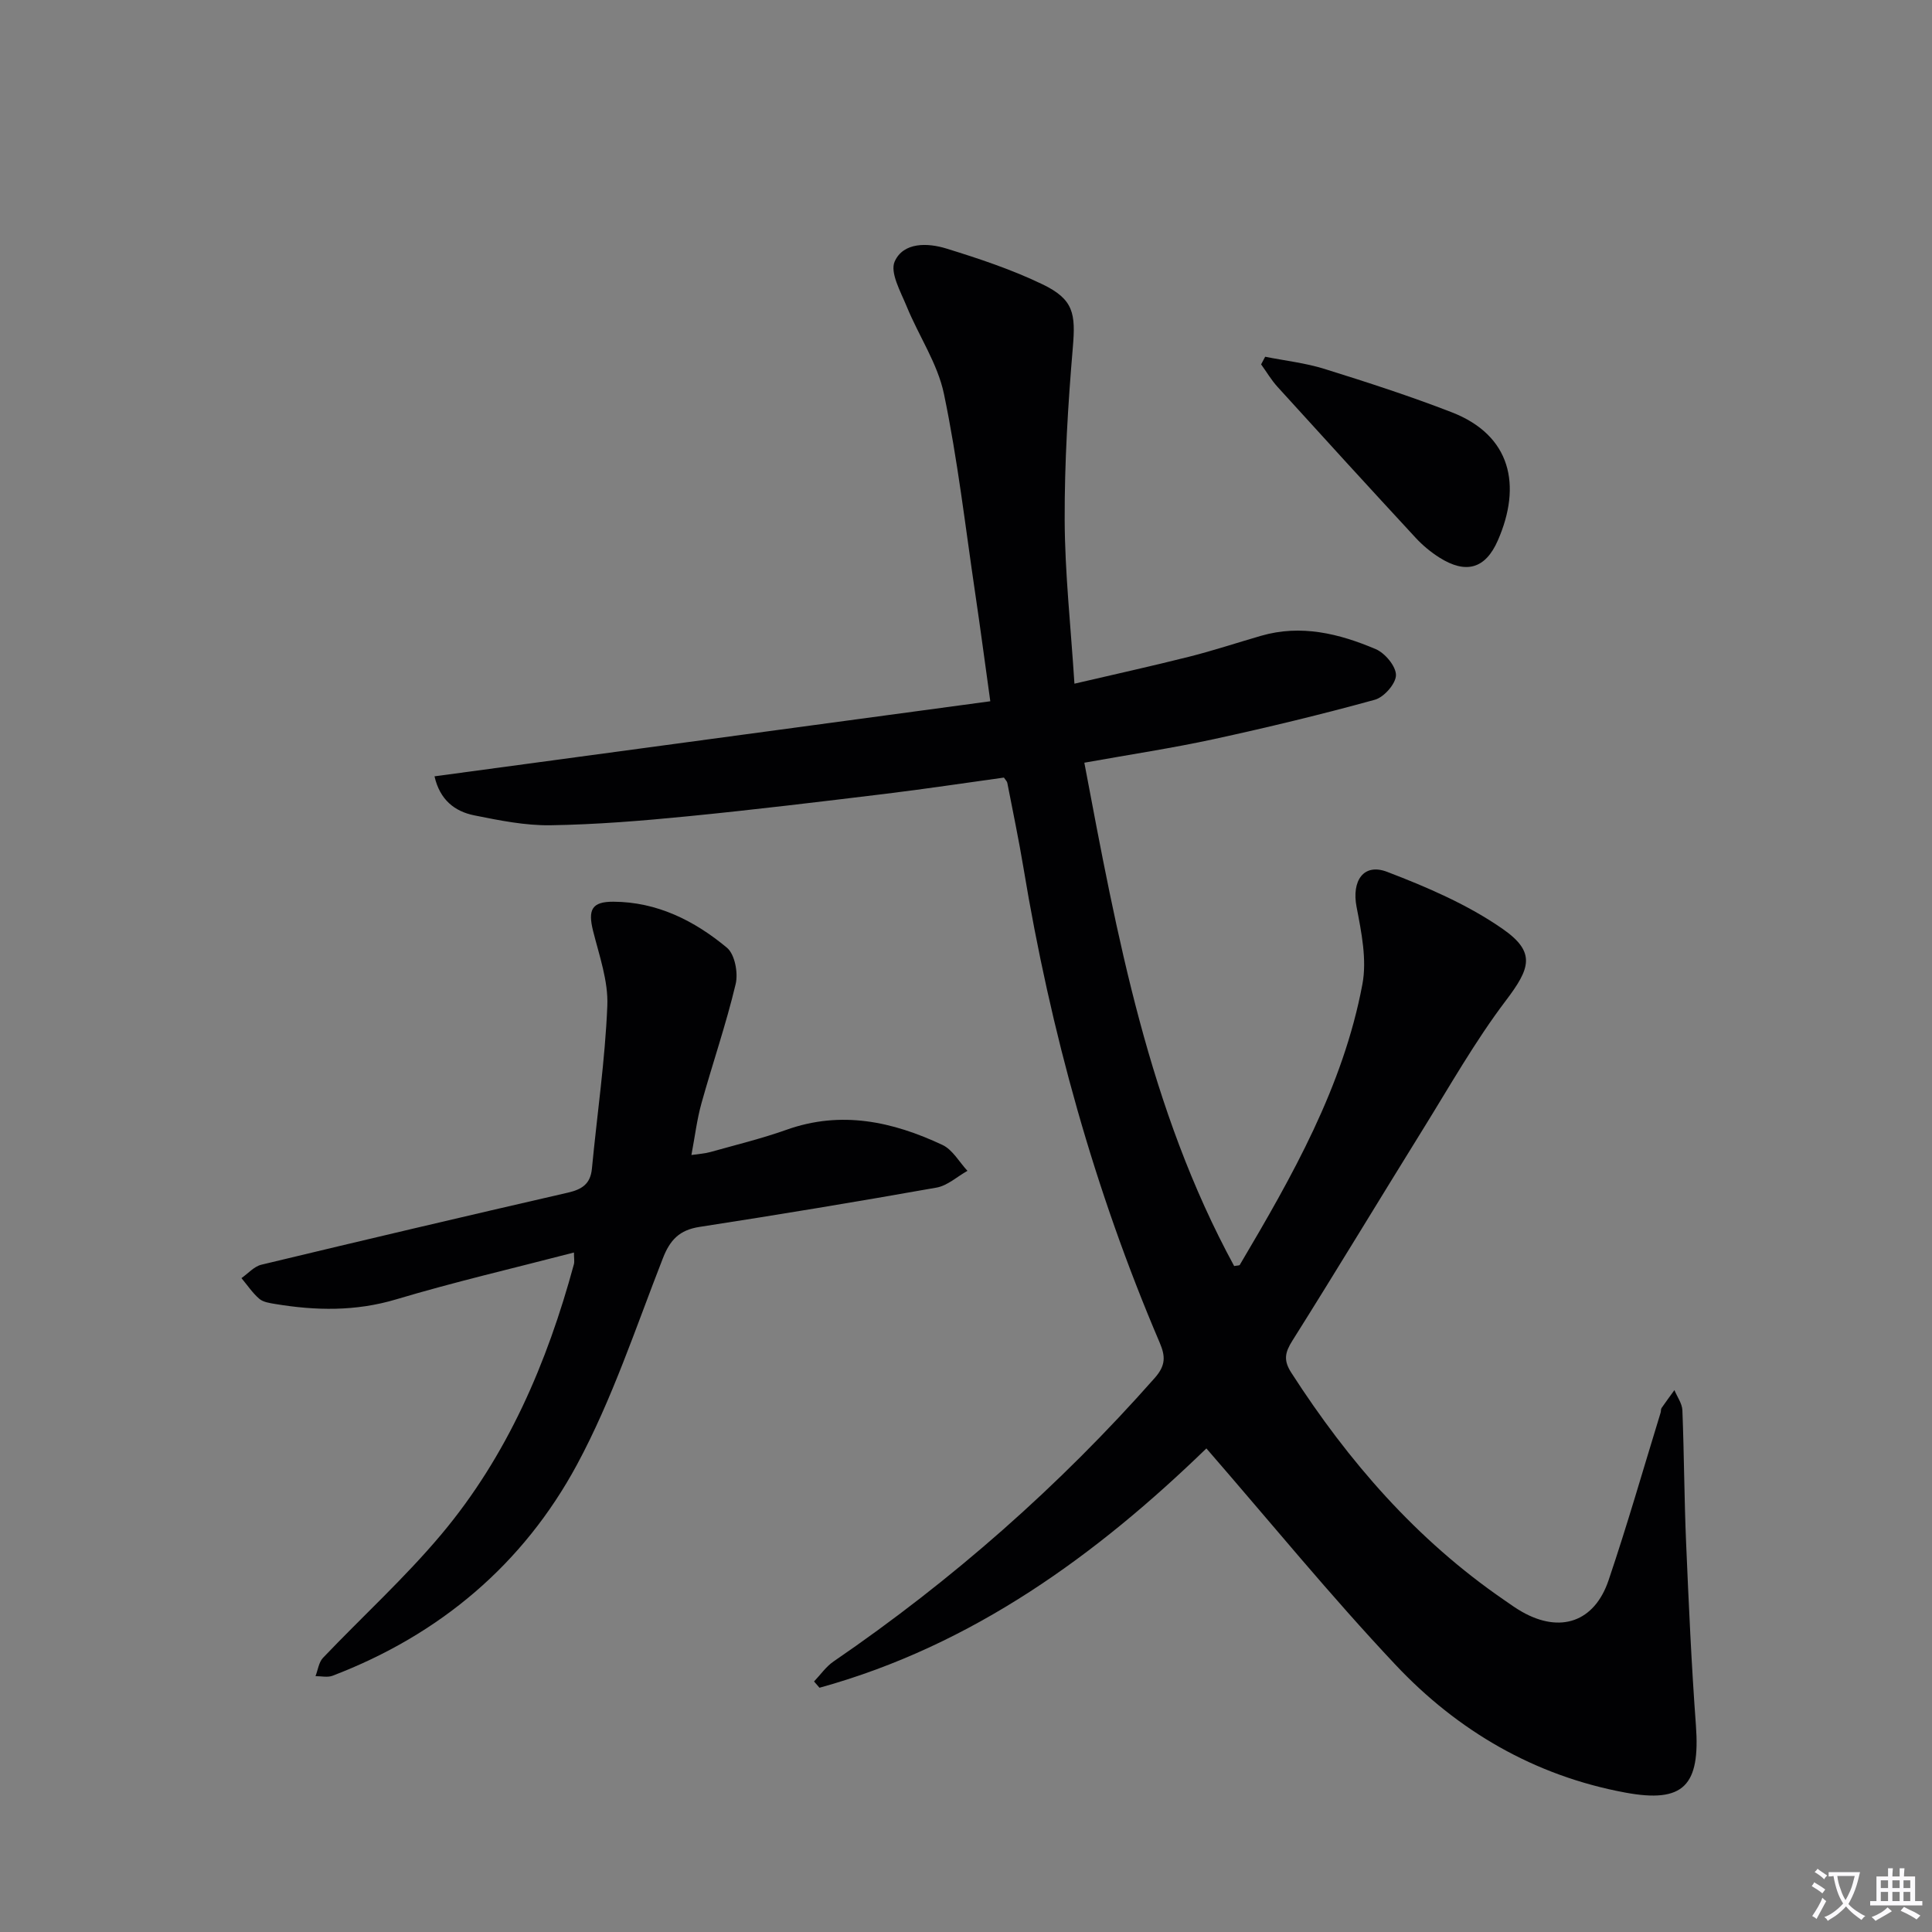
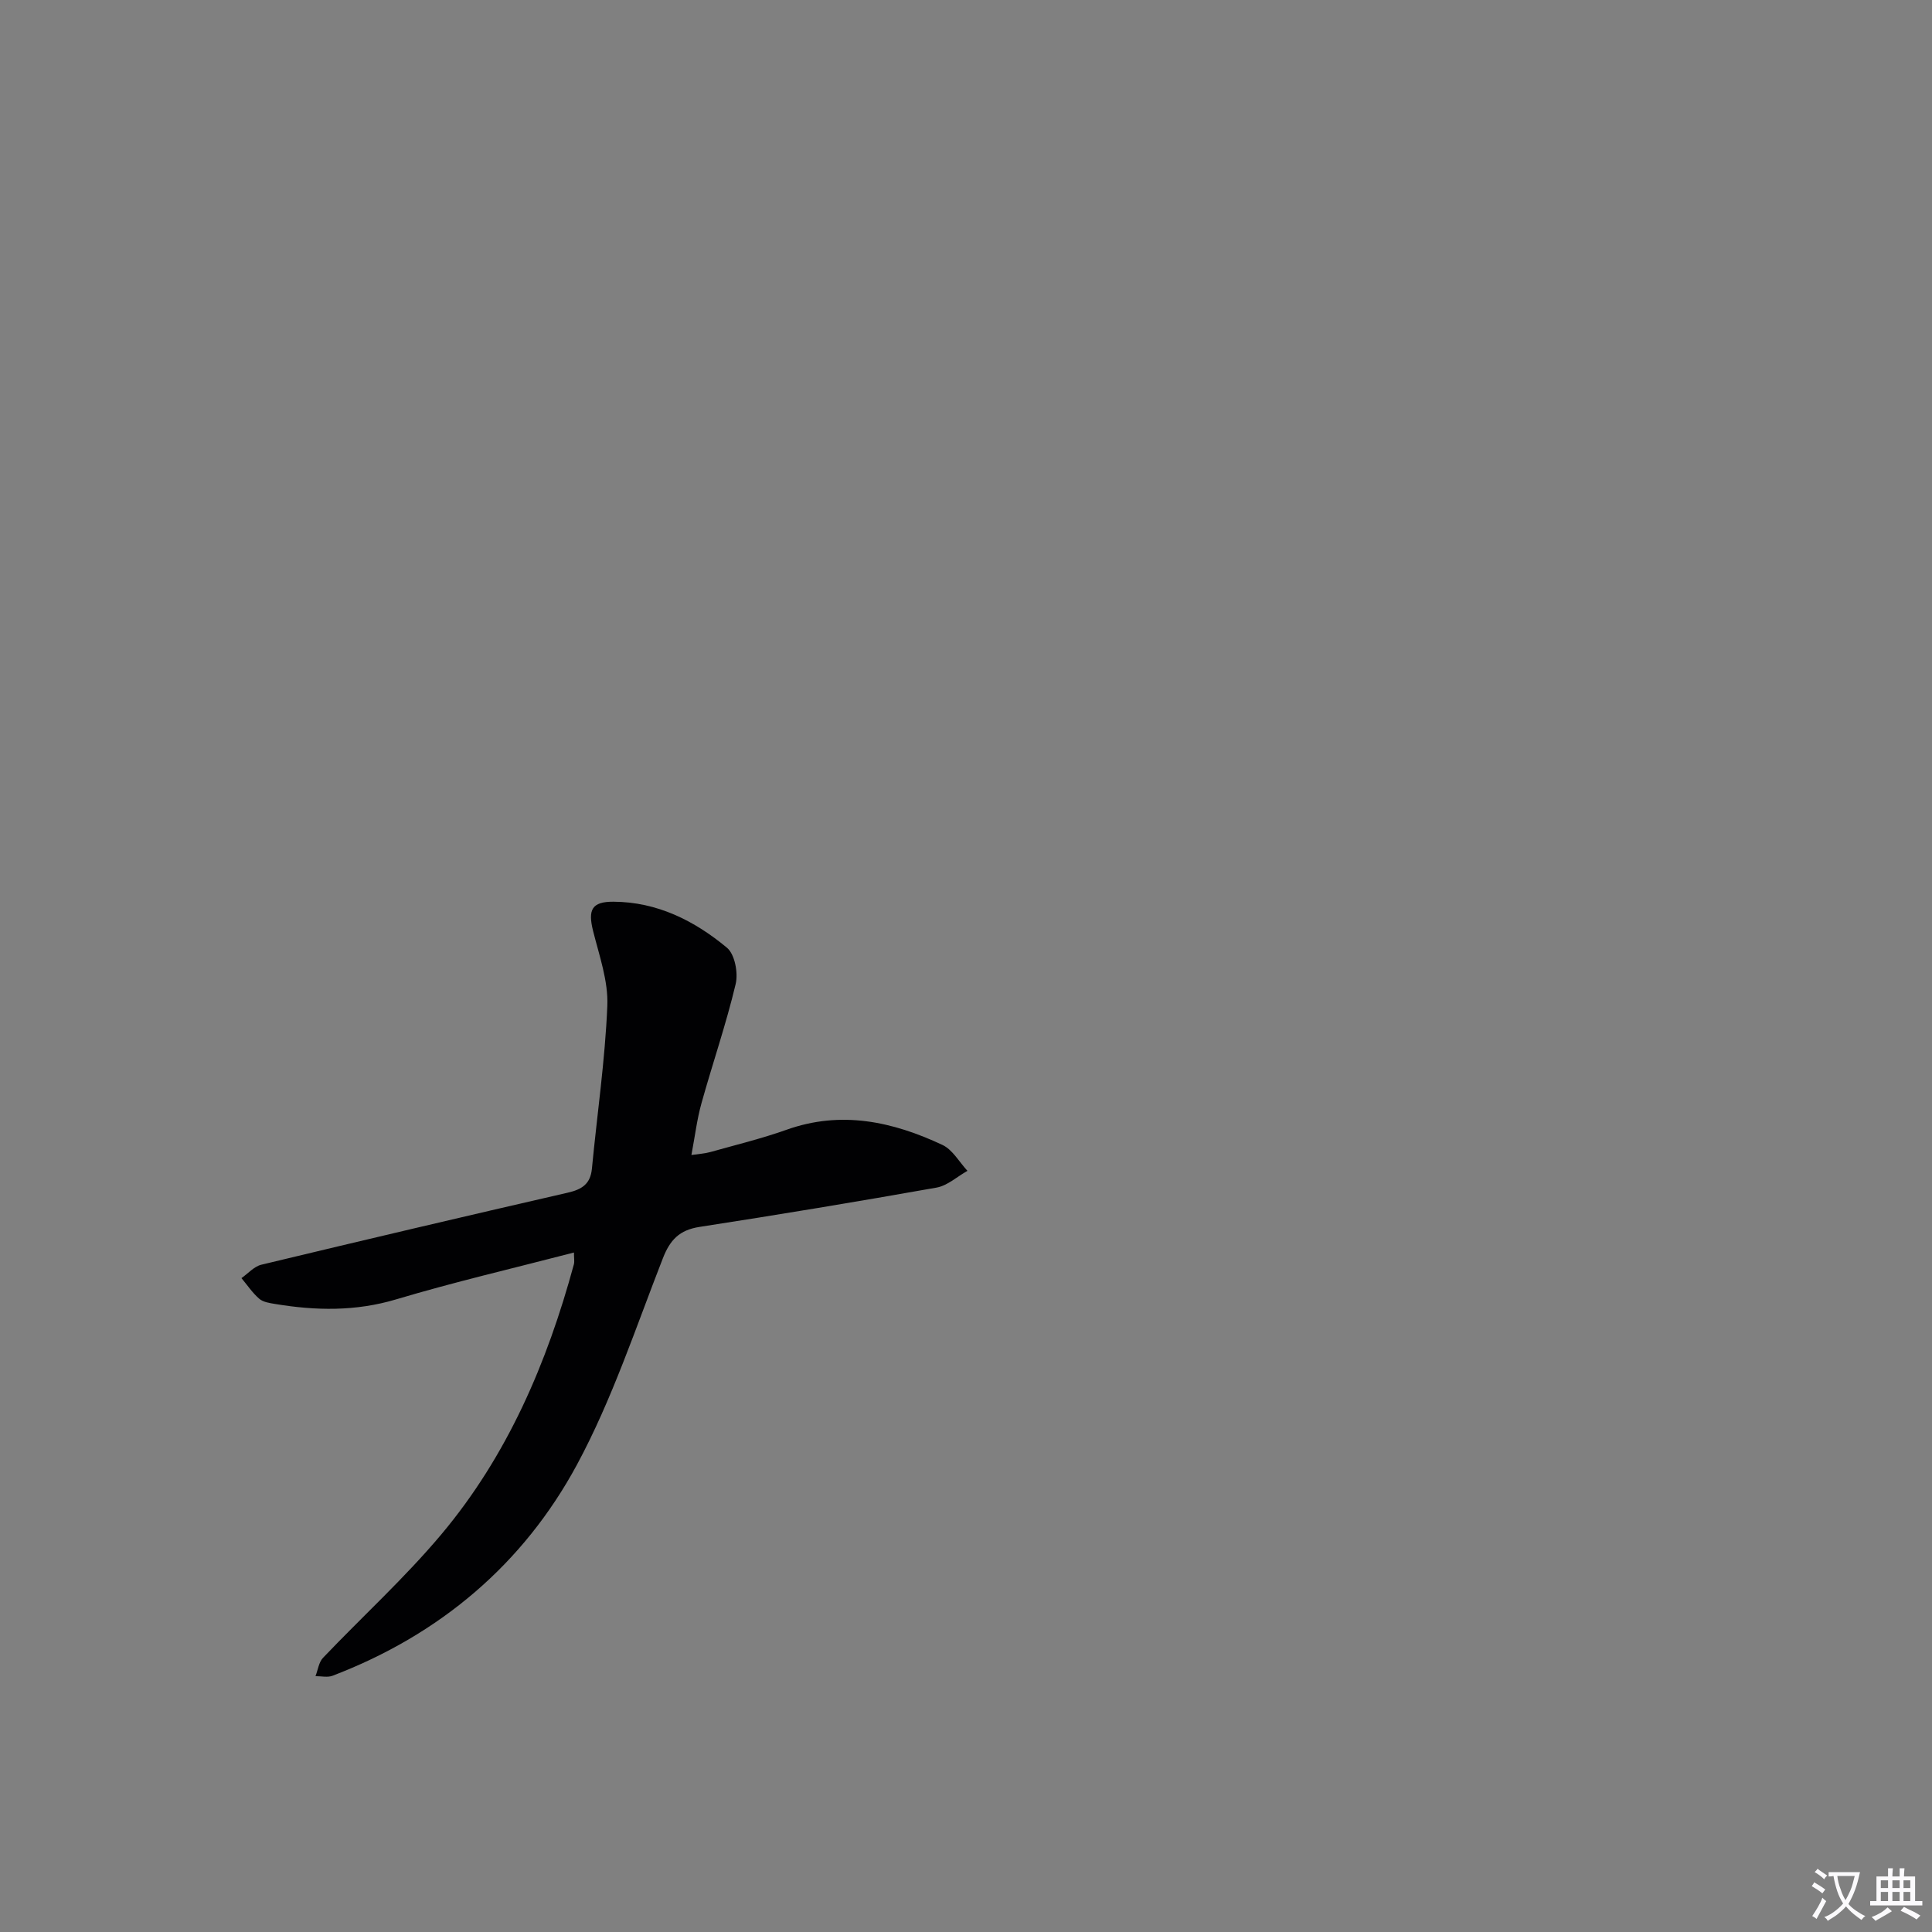
<svg xmlns="http://www.w3.org/2000/svg" enable-background="new 0 0 400 400" viewBox="0 0 400 400">
  <rect x="0" y="0" width="400" height="400" fill="#808080" stroke="none" />
  <path d="m377.9 391.2c-.2.3-.4.5-.6.8-.7-.6-1.4-1-2.2-1.5.2-.3.4-.5.5-.8.6.4 1.4.8 2.3 1.5zm-1.8 6.1c-.2-.2-.5-.4-.9-.6.4-.6.8-1.2 1.2-1.9s.7-1.3.9-1.9c.3.3.5.5.8.7-.7 1.3-1.4 2.6-2 3.7zm2.2-9c-.3.3-.5.5-.6.8-.6-.6-1.3-1.1-2-1.5.3-.3.5-.5.6-.7.6.5 1.3.9 2 1.4zm.3.2v-.9h2 4.5c-.3 1.3-.6 2.5-1 3.6s-.9 2.1-1.4 3c.4.5 1 1 1.6 1.4s1.2.8 1.9 1.1c-.3.2-.5.4-.8.8-.4-.3-1-.7-1.6-1.2s-1.2-1.1-1.6-1.6c-.5.6-1.1 1.1-1.7 1.6s-1.4.9-2.1 1.4c-.1-.3-.3-.5-.7-.8.6-.2 1.2-.5 1.9-1s1.4-1.1 2-1.8c-.5-.8-.9-1.6-1.2-2.5s-.6-2-.8-3.2c-.4.1-.7.1-1 .1zm2.5 2.7c.3 1 .7 1.7 1 2.2.3-.5.6-1.1 1-2s.6-1.9.9-3h-3.2-.4c.1.9.3 1.8.7 2.8z" fill="#fbfafc" />
  <path d="m396.5 388.5v1.5 3.6h1.5v.9c-.4 0-1 0-1.7 0h-7.9c-.5 0-.9 0-1.2 0v-.9h1.3v-3.5c0-.7 0-1.2 0-1.6h2.4c0-.8 0-1.4 0-1.7h1c0 .3-.1.8-.1 1.7h1.5c0-.8 0-1.4 0-1.7h1c0 .3-.1.9-.1 1.7zm-8.2 9.2c-.2-.3-.5-.5-.8-.8.8-.3 1.4-.6 1.9-.9s1-.7 1.4-1.1c.3.3.6.5.9.8-1.6 1-2.8 1.6-3.4 2zm2.6-6.8v-1.6h-1.5v1.6zm0 2.7v-1.9h-1.5v1.9zm2.4-2.7v-1.6h-1.5v1.6zm0 2.7v-1.9h-1.5v1.9zm.2 2 .7-.8c.4.2.9.5 1.6.8s1.3.7 1.8 1c-.3.3-.5.5-.8.8-.4-.3-1.5-1-3.3-1.8zm2-4.7v-1.6h-1.4v1.6zm0 2.7v-1.9h-1.4v1.9z" fill="#fbfafc" />
  <g fill="#010103">
-     <path d="m249.77 299.88c-22.6 21.91-48.31 40.77-80.1 49.55-.38-.43-.75-.87-1.13-1.3 1.34-1.4 2.48-3.08 4.05-4.15 24.58-16.82 46.75-36.34 66.48-58.68 2.32-2.63 2.23-4.52 1.01-7.37-13.49-31.56-22.58-64.4-28.18-98.24-.98-5.9-2.21-11.75-3.35-17.62-.06-.3-.35-.55-.7-1.08-8.05 1.11-16.23 2.35-24.43 3.35-13.68 1.66-27.37 3.32-41.08 4.67-9.42.93-18.89 1.7-28.35 1.85-5.25.08-10.57-1-15.76-2.04-4.07-.81-7.16-3.2-8.27-8.09 38.36-5.18 76.38-10.31 115.07-15.54-1.12-8.03-2.06-15.18-3.12-22.32-2.04-13.78-3.63-27.67-6.47-41.29-1.31-6.31-5.24-12.06-7.73-18.16-1.24-3.03-3.5-7.01-2.47-9.29 1.81-4.02 6.81-3.87 10.67-2.68 6.77 2.09 13.57 4.35 19.94 7.42 6.45 3.11 6.86 6.06 6.27 13.04-1.01 11.88-1.73 23.83-1.69 35.74.04 10.93 1.25 21.86 2.02 33.9 8.19-1.91 16.03-3.64 23.81-5.6 4.98-1.26 9.87-2.88 14.81-4.31 8.3-2.41 16.2-.46 23.77 2.76 1.92.82 4.19 3.54 4.18 5.38-.01 1.76-2.47 4.57-4.36 5.09-11.01 3.04-22.14 5.72-33.3 8.15-8.57 1.86-17.27 3.17-26.86 4.89 6.78 35.89 13.33 71.69 31.02 104.21.62-.12 1.07-.08 1.17-.25 10.84-18.33 21.39-36.86 25.38-58.09.96-5.1-.2-10.78-1.21-16.03-1.03-5.33 1.4-9.13 6.34-7.24 8.29 3.17 16.68 6.78 23.91 11.81 6.94 4.83 5.71 8.18.66 14.84-6.38 8.42-11.62 17.72-17.21 26.72-9.03 14.55-17.87 29.21-26.99 43.7-1.53 2.43-1.88 4.04-.23 6.61 11.84 18.39 25.93 34.61 44.07 47.07 1.23.85 2.45 1.74 3.75 2.47 7.89 4.46 14.95 2.1 17.88-6.56 3.88-11.47 7.21-23.11 10.77-34.69.1-.32.03-.72.2-.97.86-1.25 1.77-2.47 2.66-3.7.57 1.39 1.59 2.76 1.65 4.16.36 9.14.38 18.3.77 27.44.54 12.6 1.1 25.21 2.03 37.79.92 12.47-2.5 16.19-14.65 13.93-18.76-3.48-34.68-12.76-47.58-26.49-13.39-14.22-25.8-29.42-39.12-44.76z" />
+     <path d="m249.77 299.88z" />
    <path d="m118.83 259.32c-12.54 3.26-24.77 6.1-36.78 9.69-8.41 2.52-16.68 2.36-25.11.96-1.13-.19-2.47-.38-3.27-1.08-1.41-1.22-2.47-2.83-3.68-4.27 1.36-.95 2.6-2.4 4.1-2.77 21.13-5.08 42.28-10.06 63.46-14.92 2.91-.67 4.69-1.77 5-4.97 1.07-11.25 2.73-22.46 3.19-33.73.21-5.12-1.67-10.38-2.95-15.49-1.09-4.38-.29-6.07 4.21-6.05 9.04.04 16.79 3.93 23.51 9.53 1.63 1.36 2.35 5.21 1.8 7.52-1.98 8.32-4.78 16.43-7.08 24.68-.93 3.33-1.34 6.8-2.08 10.71 1.48-.22 2.74-.28 3.91-.61 5.27-1.48 10.62-2.78 15.77-4.61 11.32-4.04 21.98-1.71 32.3 3.14 2.1.99 3.47 3.53 5.17 5.36-2.13 1.19-4.14 3.07-6.4 3.47-16.33 2.9-32.69 5.61-49.08 8.14-4.15.64-6.1 2.68-7.59 6.52-5.61 14.35-10.48 29.15-17.74 42.64-11.15 20.7-28.49 35.31-50.65 43.77-1.03.39-2.34.07-3.52.08.5-1.28.68-2.87 1.55-3.79 8.14-8.55 16.93-16.54 24.5-25.56 13.69-16.3 21.91-35.52 27.45-55.93.15-.59.01-1.25.01-2.43z" />
-     <path d="m261.94 73.86c4.1.82 8.31 1.28 12.28 2.52 8.85 2.76 17.69 5.62 26.33 8.97 12.33 4.78 14.55 15.17 9.55 26.57-2.6 5.93-6.66 6.93-12.05 3.54-1.81-1.14-3.51-2.55-4.96-4.12-9.59-10.37-19.11-20.79-28.6-31.25-1.28-1.41-2.26-3.09-3.39-4.65.29-.53.56-1.06.84-1.58z" />
  </g>
</svg>